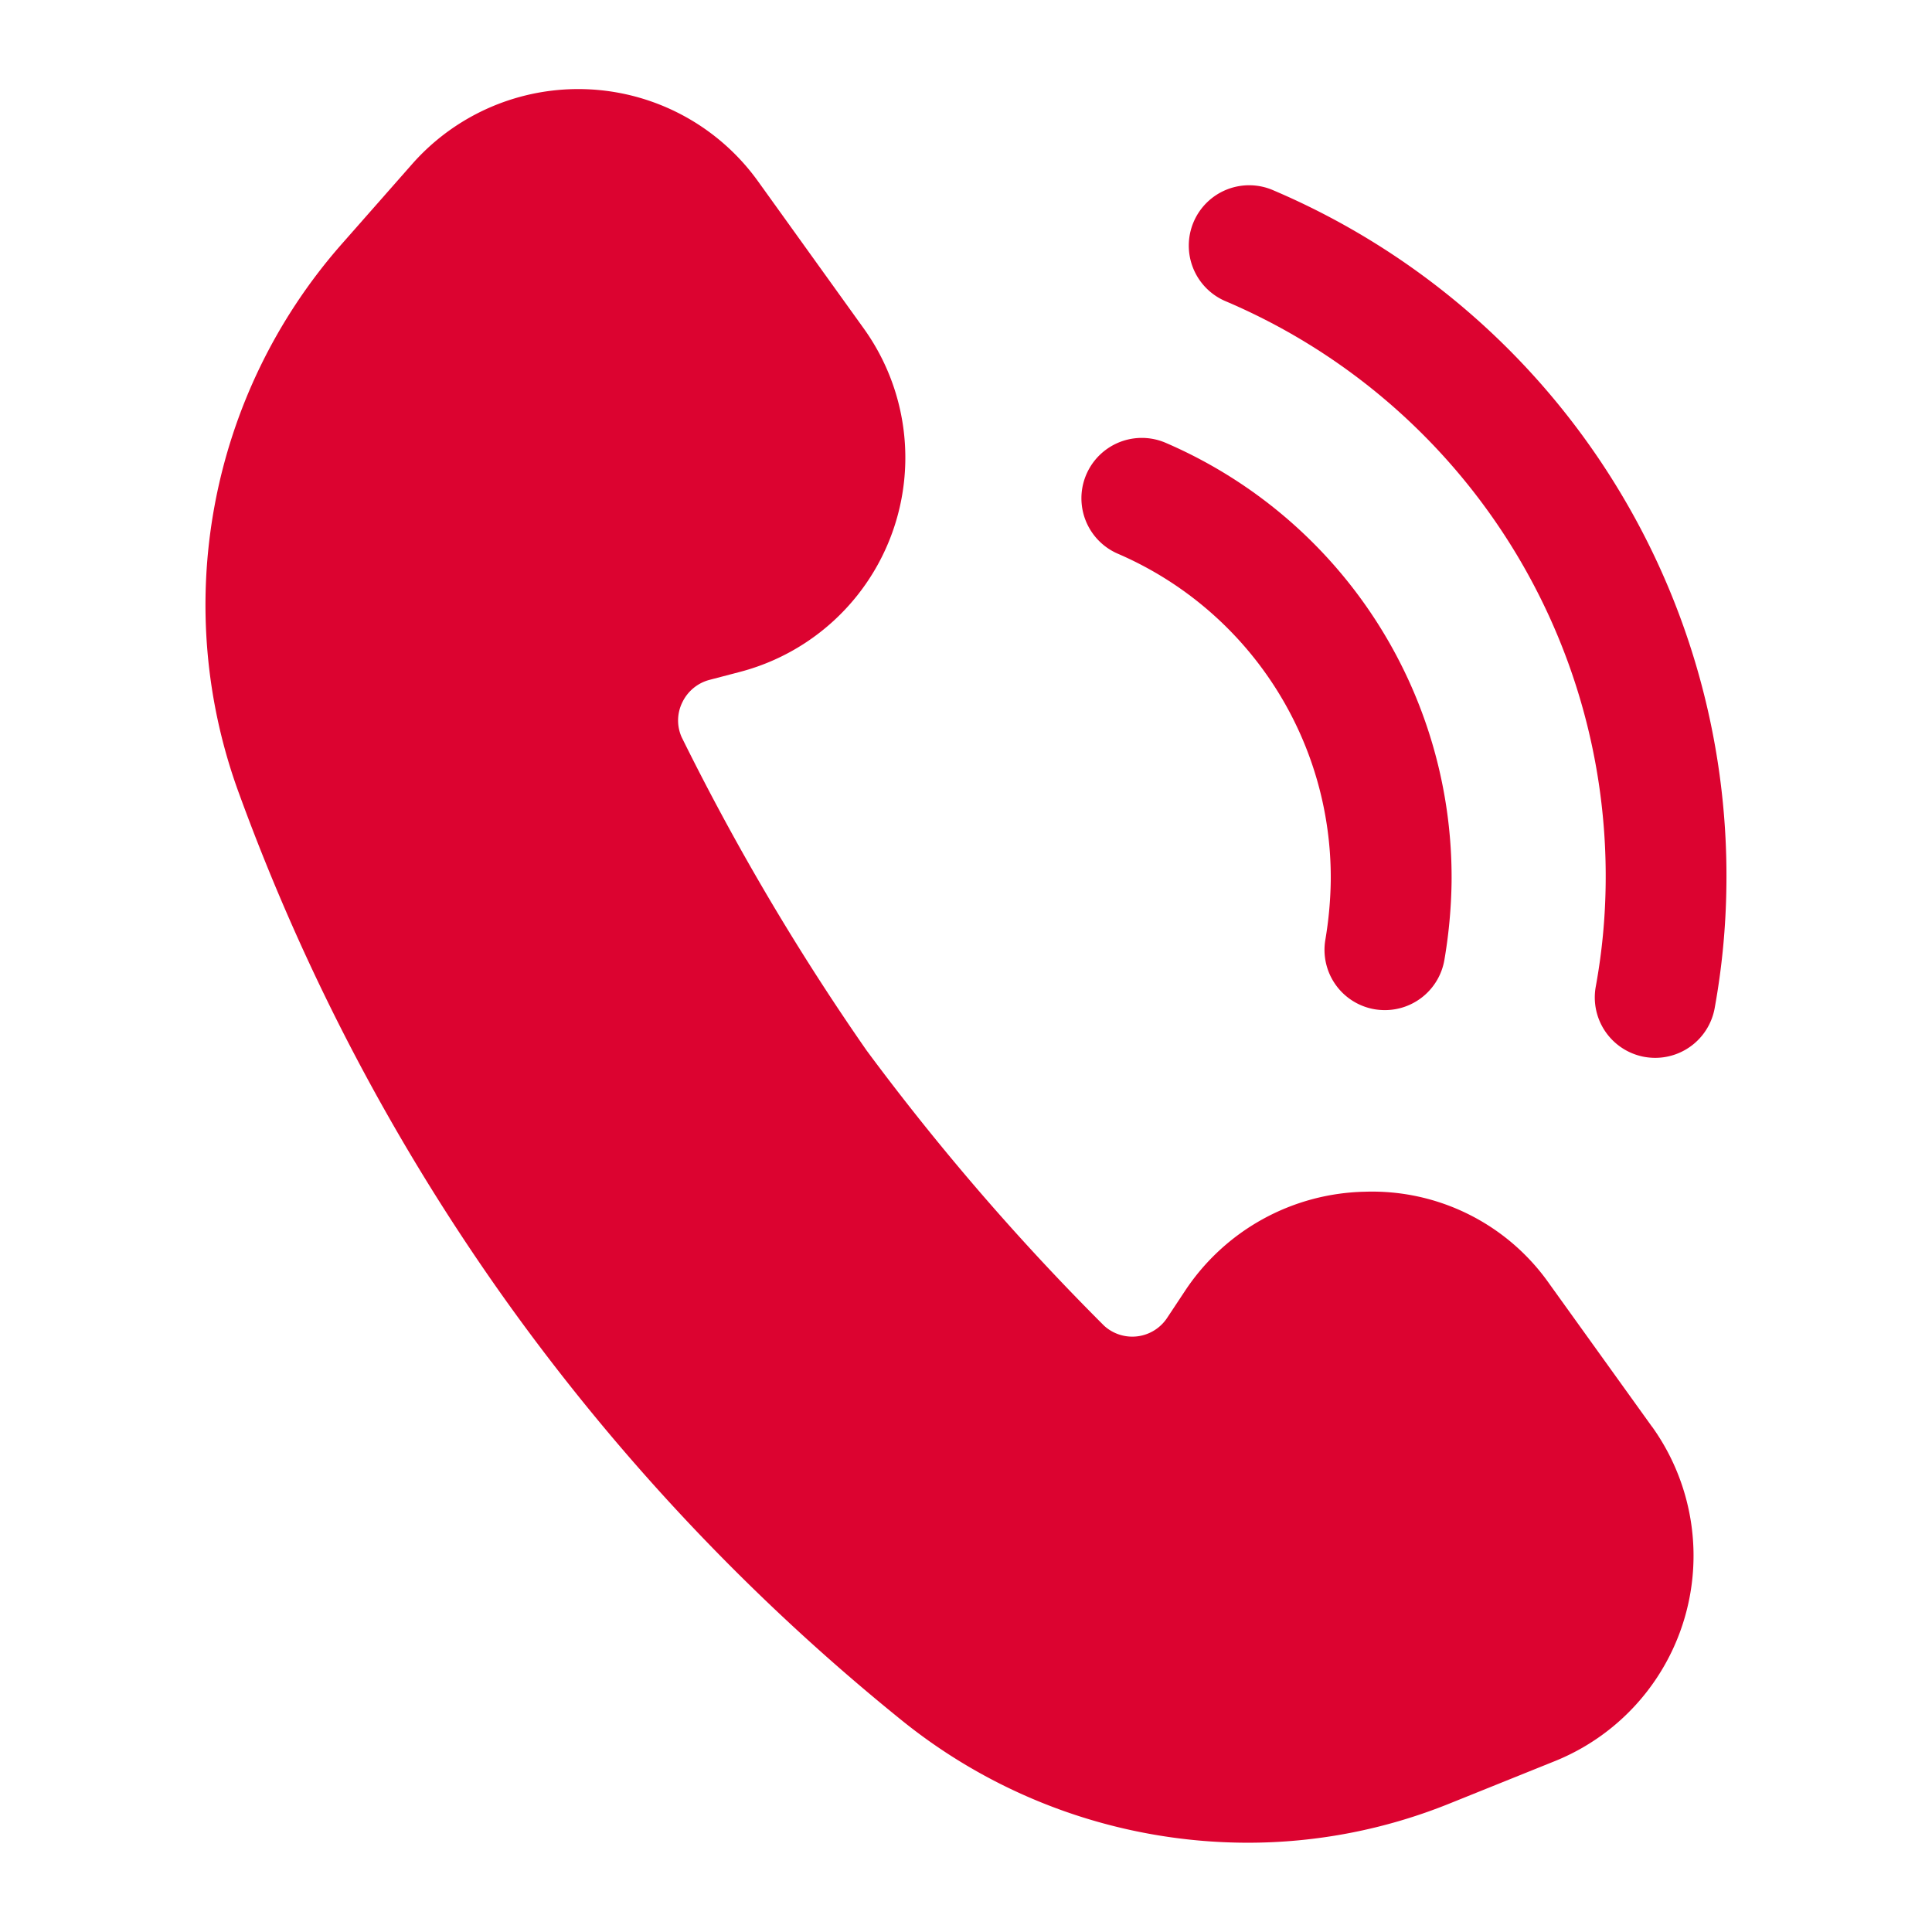
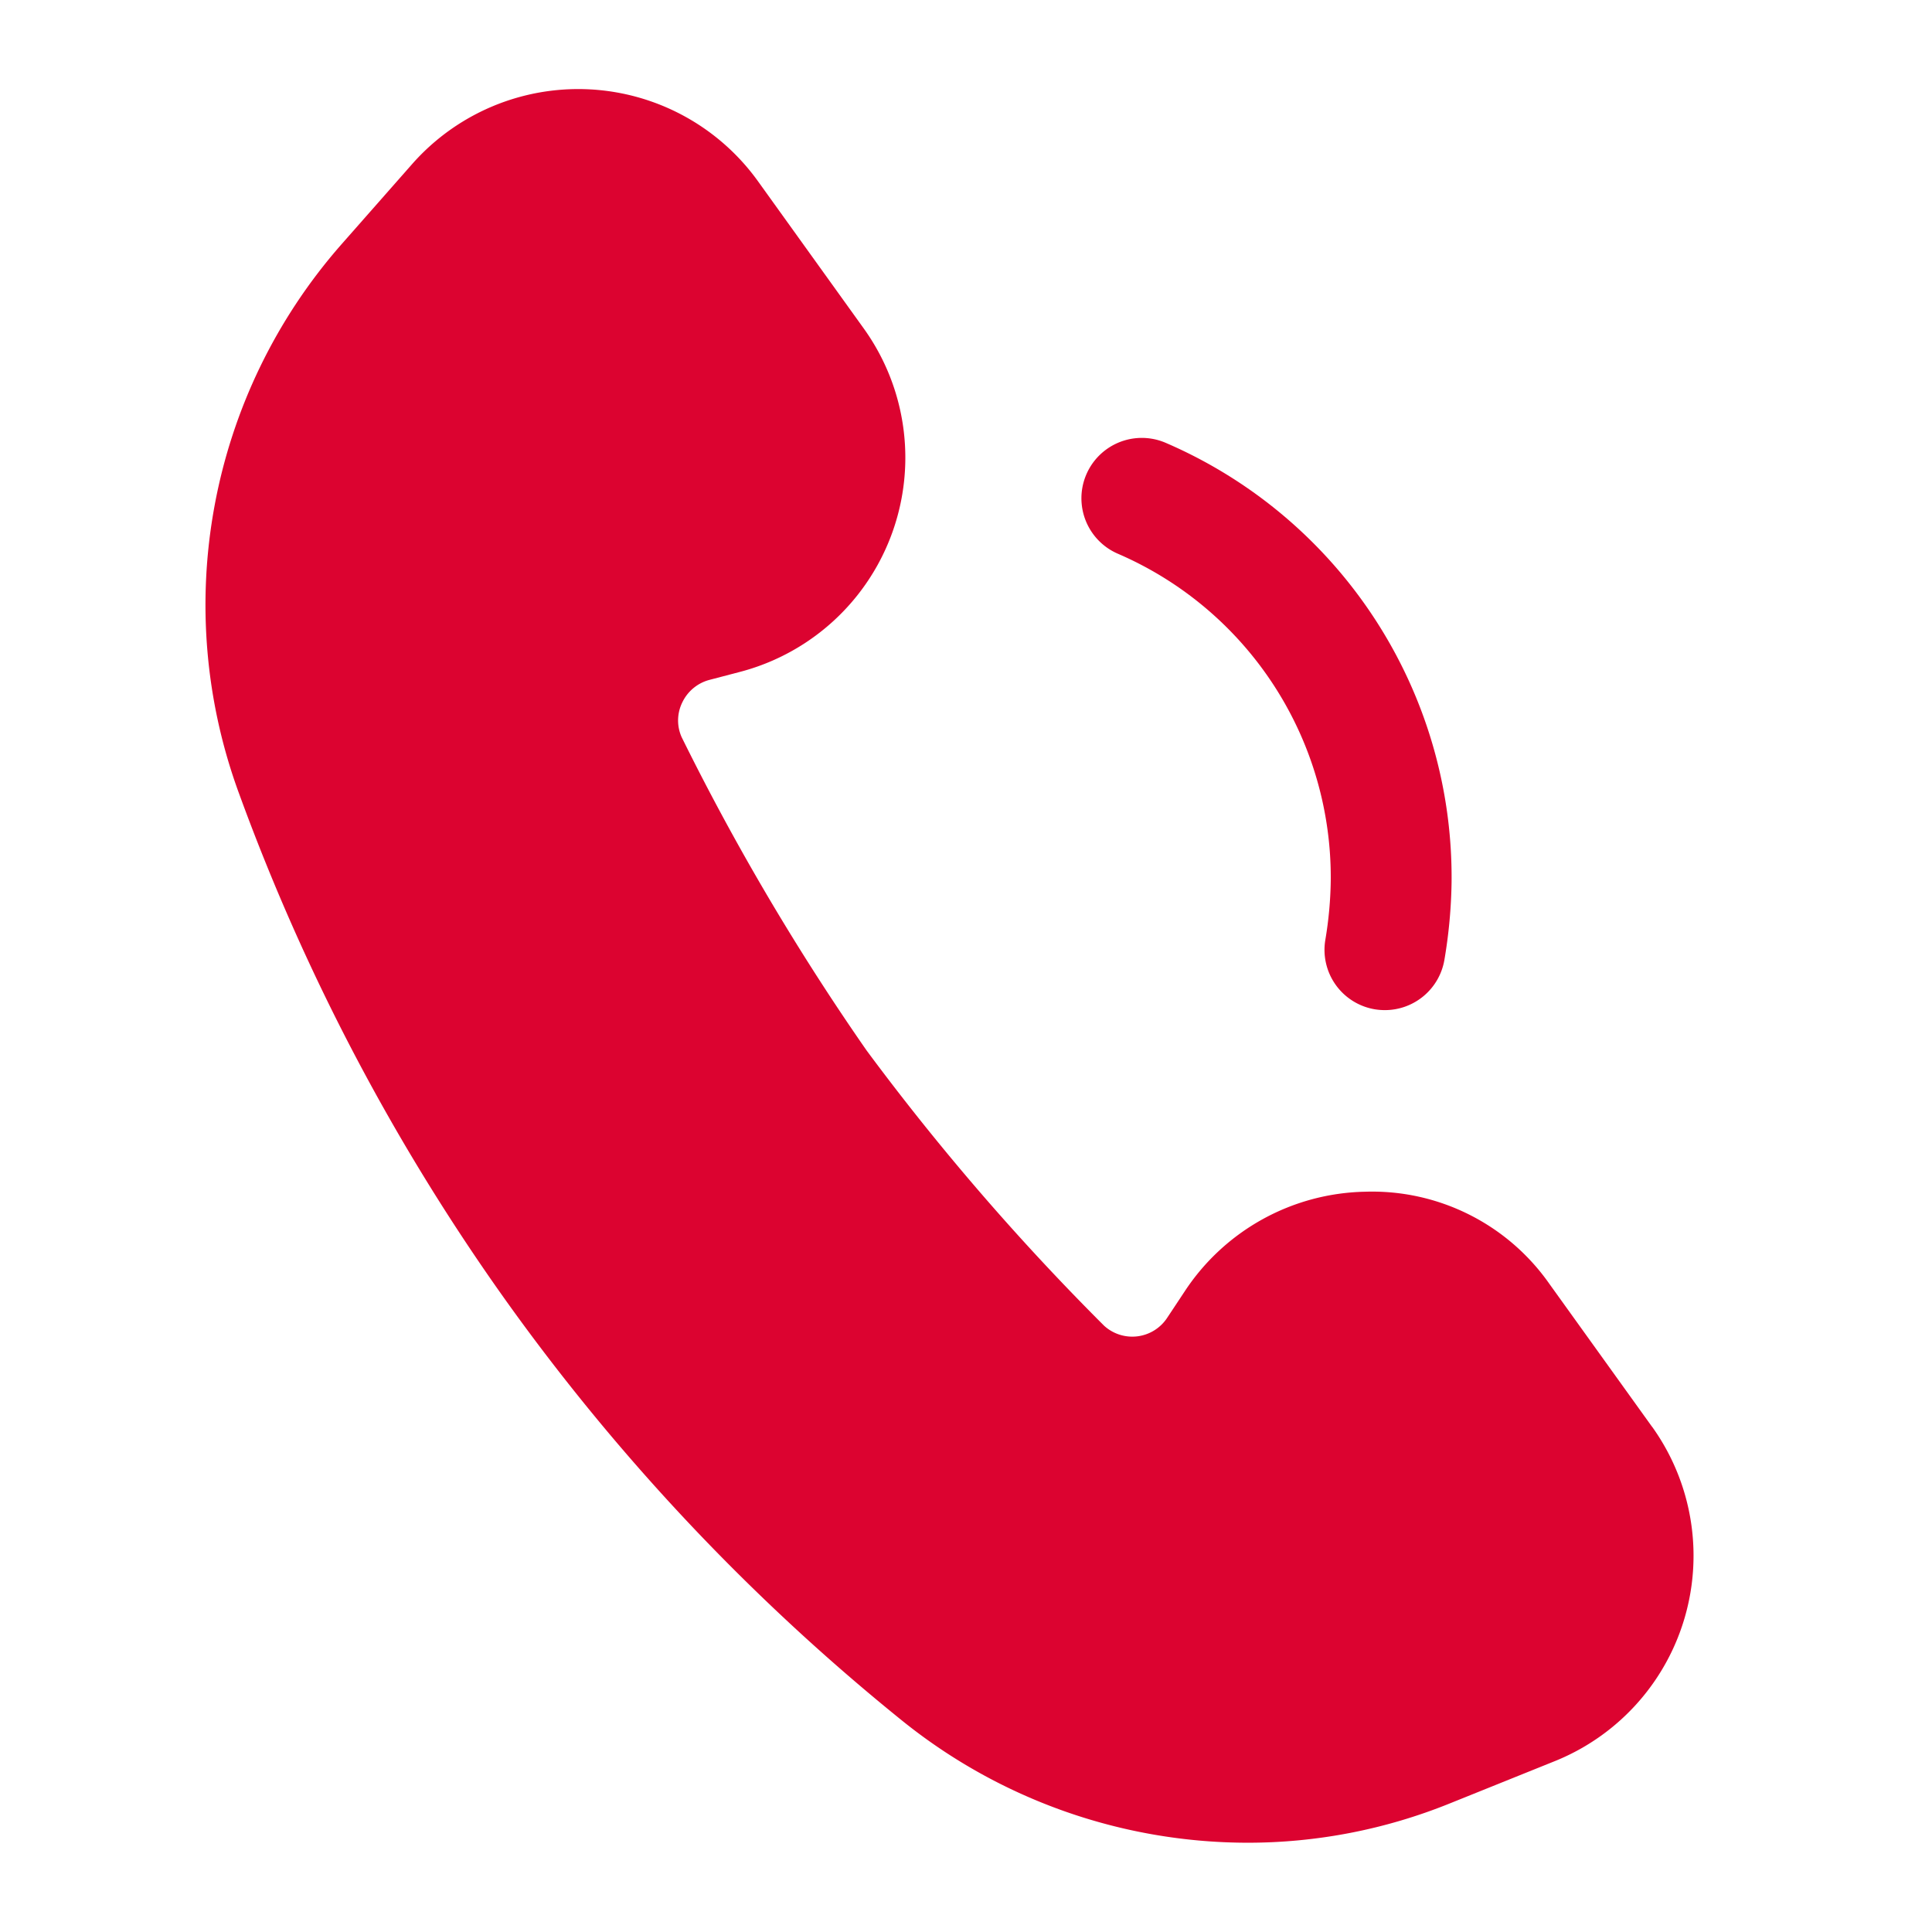
<svg xmlns="http://www.w3.org/2000/svg" id="SvgjsSvg1011" width="288" height="288" version="1.1">
  <defs id="SvgjsDefs1012" />
  <g id="SvgjsG1013">
    <svg viewBox="0 0 24 24" width="288" height="288">
      <g>
        <path d="M20.521,17.722l-1.273-1.772a2.688,2.688,0,0,0-2.291-1.146A2.746,2.746,0,0,0,14.718,16.04l-.216.326a.519.519,0,0,1-.786.103,30.395,30.395,0,0,1-2.951-3.42A30.327,30.327,0,0,1,8.468,9.158a.508.508,0,0,1,.008-.433.521.521,0,0,1,.34-.28l.378-.099a2.751,2.751,0,0,0,1.537-4.264L9.417,2.253a2.75,2.75,0,0,0-4.298-.214L4.234,3.044A6.786,6.786,0,0,0,2.973,9.867,26.421,26.421,0,0,0,6.325,16.213a26.498,26.498,0,0,0,4.876,5.157,6.848,6.848,0,0,0,4.295,1.521,6.689,6.689,0,0,0,2.511-.487l1.311-.528a2.751,2.751,0,0,0,1.204-4.154Z" fill="#dc0330" class="svgShape color000000-1 selectable" />
        <path d="M17.204,12.548a.781.781,0,0,1-.125-.01.749.749,0,0,1-.615-.864,4.8,4.8,0,0,0,.067-.73,4.379,4.379,0,0,0-2.646-4.066.75.75,0,0,1,.598-1.376,5.877,5.877,0,0,1,3.549,5.461,6.258,6.258,0,0,1-.089.96A.75.75,0,0,1,17.204,12.548Z" fill="#dc0330" class="svgShape color000000-2 selectable" />
-         <path d="M20.562,13.141a.785.785,0,0,1-.135-.012.751.751,0,0,1-.604-.872,7.544,7.544,0,0,0,.123-1.272,7.76,7.76,0,0,0-4.716-7.241.75.75,0,1,1,.59-1.379,9.256,9.256,0,0,1,5.626,8.636,9.094,9.094,0,0,1-.146,1.524A.751.751,0,0,1,20.562,13.141Z" fill="#dc0330" class="svgShape color000000-3 selectable" />
      </g>
    </svg>
  </g>
</svg>